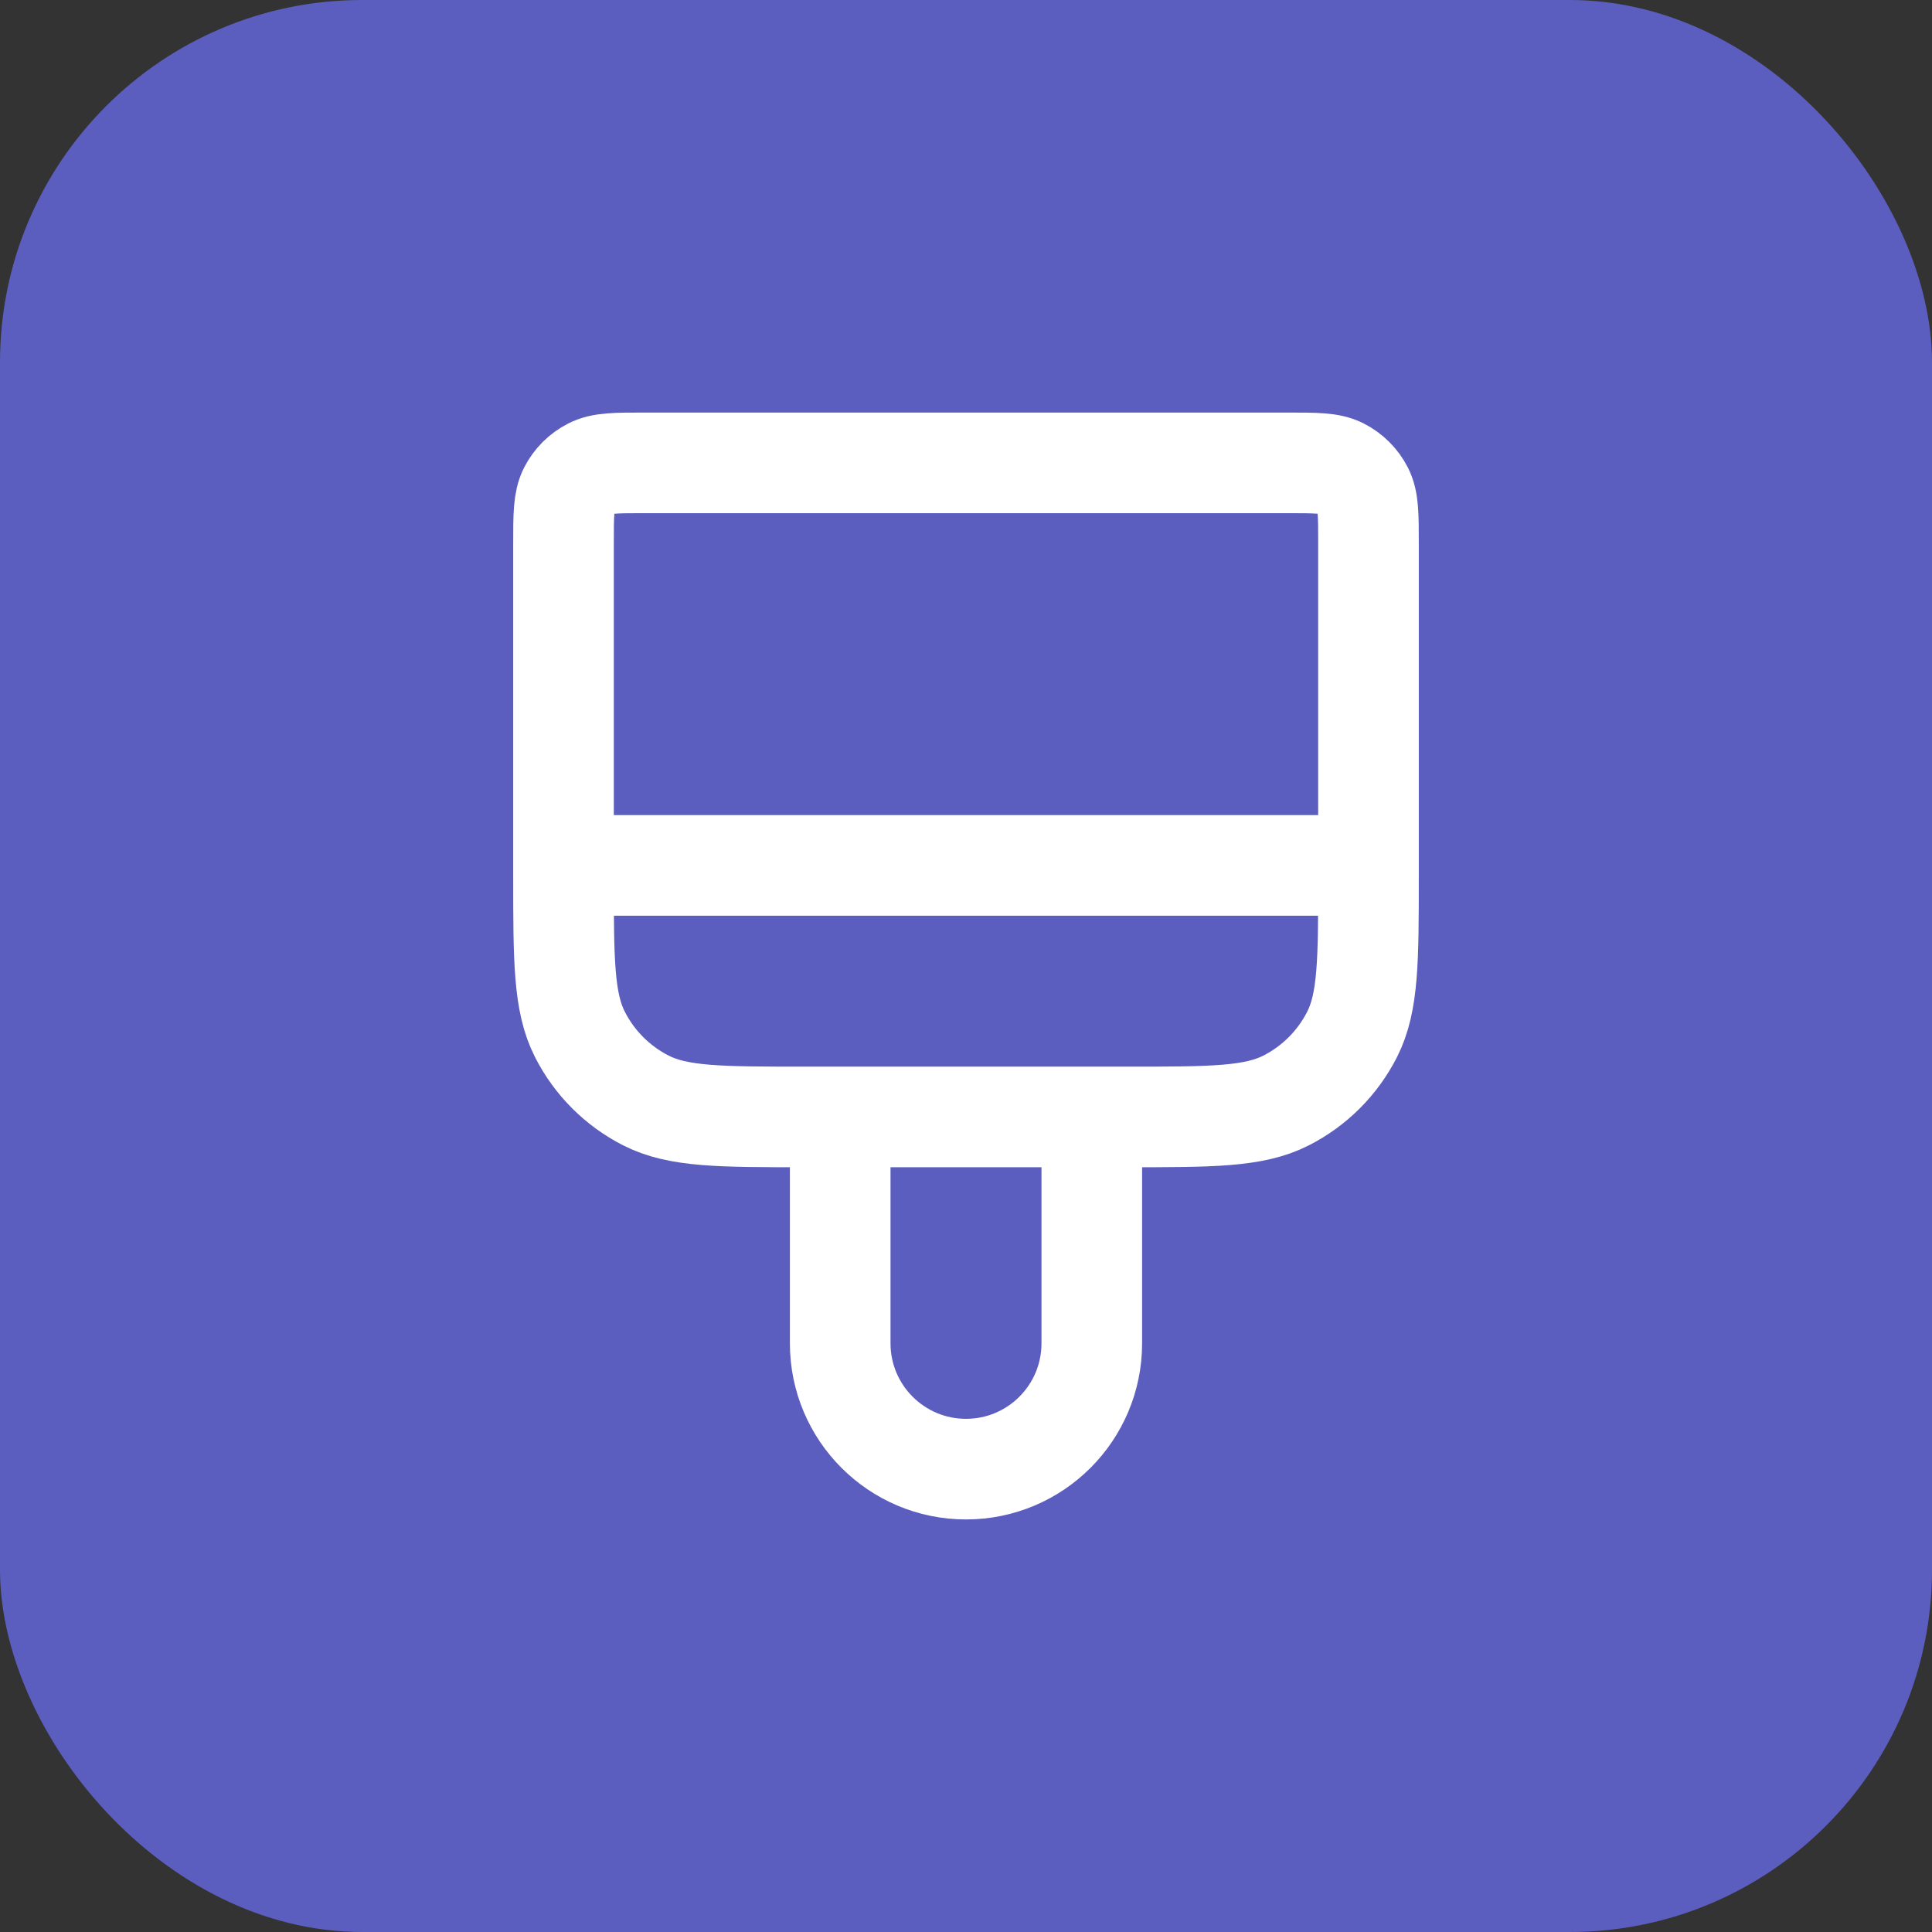
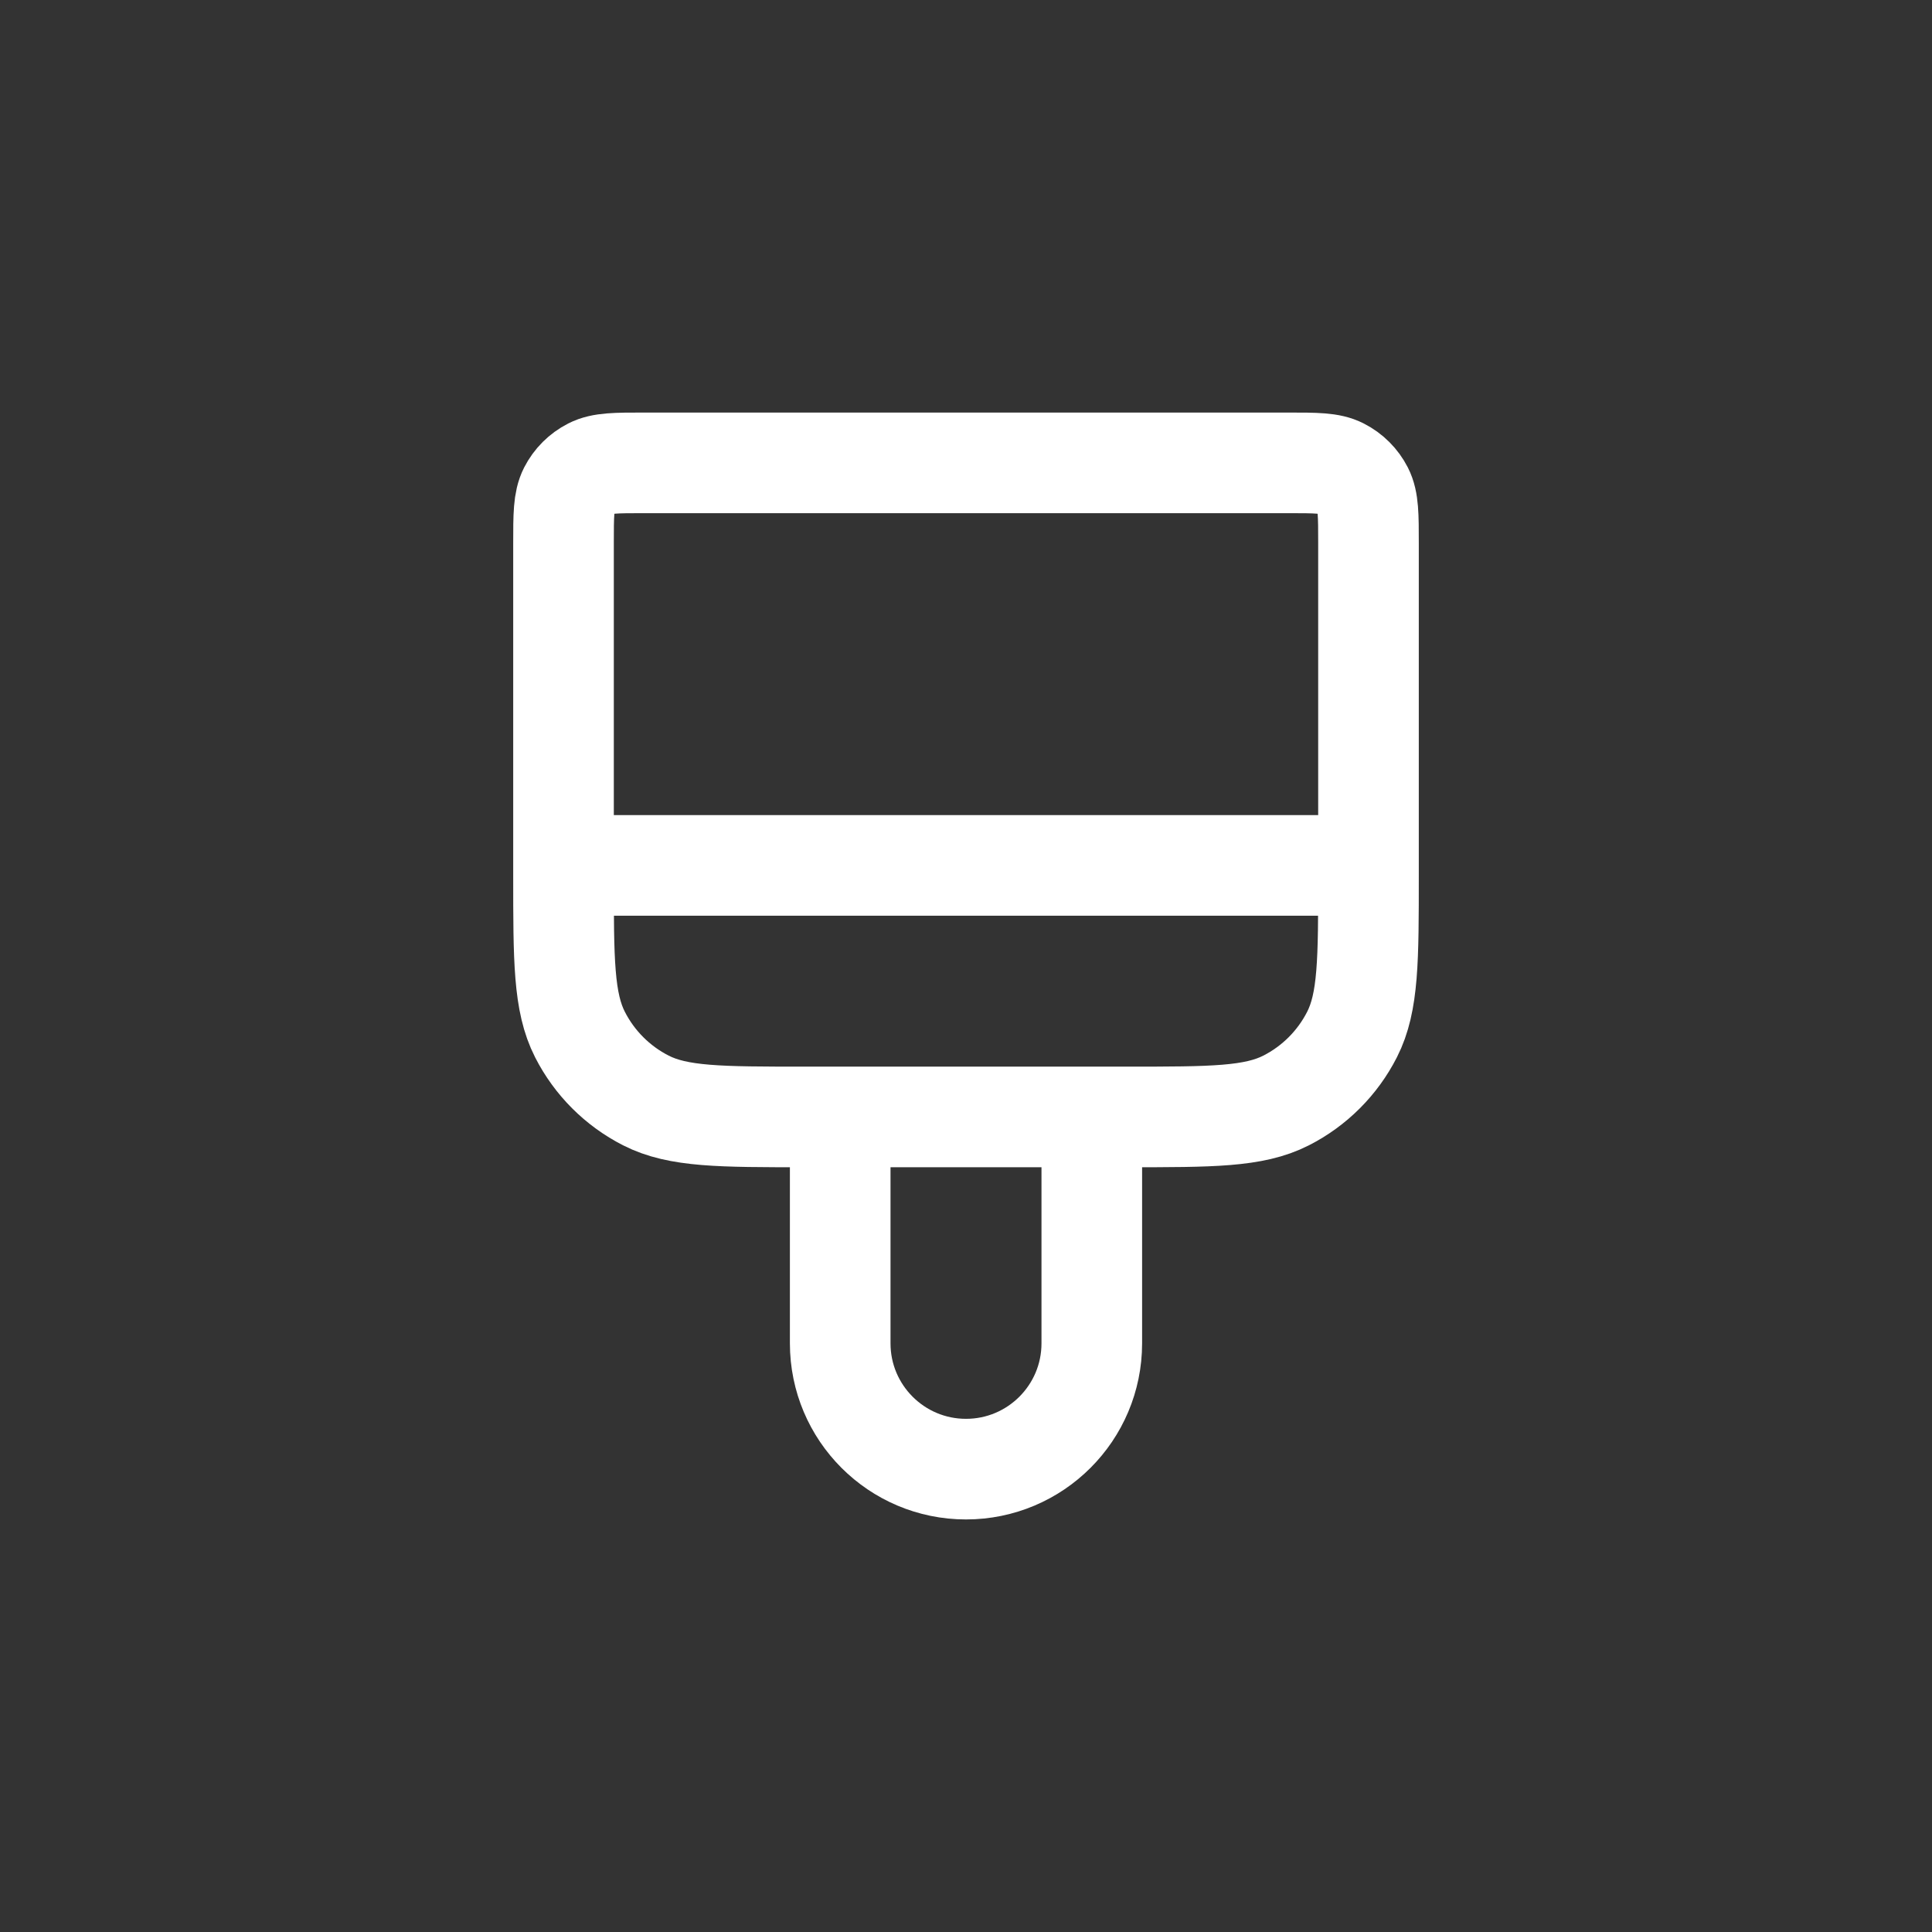
<svg xmlns="http://www.w3.org/2000/svg" width="64" height="64" viewBox="0 0 64 64" fill="none">
  <rect x="0" y="0" width="64" height="64" fill="#333333" stroke="none" />
-   <rect width="64" height="64" rx="12" fill="#5B5EBF" />
  <path d="M45.333 28.667V18C45.333 17.067 45.333 16.6 45.152 16.243C44.992 15.93 44.737 15.675 44.423 15.515C44.067 15.333 43.6 15.333 42.667 15.333H21.333C20.4 15.333 19.933 15.333 19.577 15.515C19.263 15.675 19.008 15.93 18.848 16.243C18.667 16.6 18.667 17.067 18.667 18V28.667M45.333 28.667H18.667M45.333 28.667V29C45.333 31.8 45.333 33.2 44.788 34.27C44.309 35.211 43.544 35.976 42.603 36.455C41.534 37 40.134 37 37.333 37H26.667C23.866 37 22.466 37 21.397 36.455C20.456 35.976 19.691 35.211 19.212 34.27C18.667 33.2 18.667 31.8 18.667 29V28.667M36.167 37V44.5C36.167 46.801 34.301 48.667 32 48.667C29.699 48.667 27.833 46.801 27.833 44.5V37" stroke="white" stroke-width="3.333" stroke-linecap="round" stroke-linejoin="round" />
</svg>